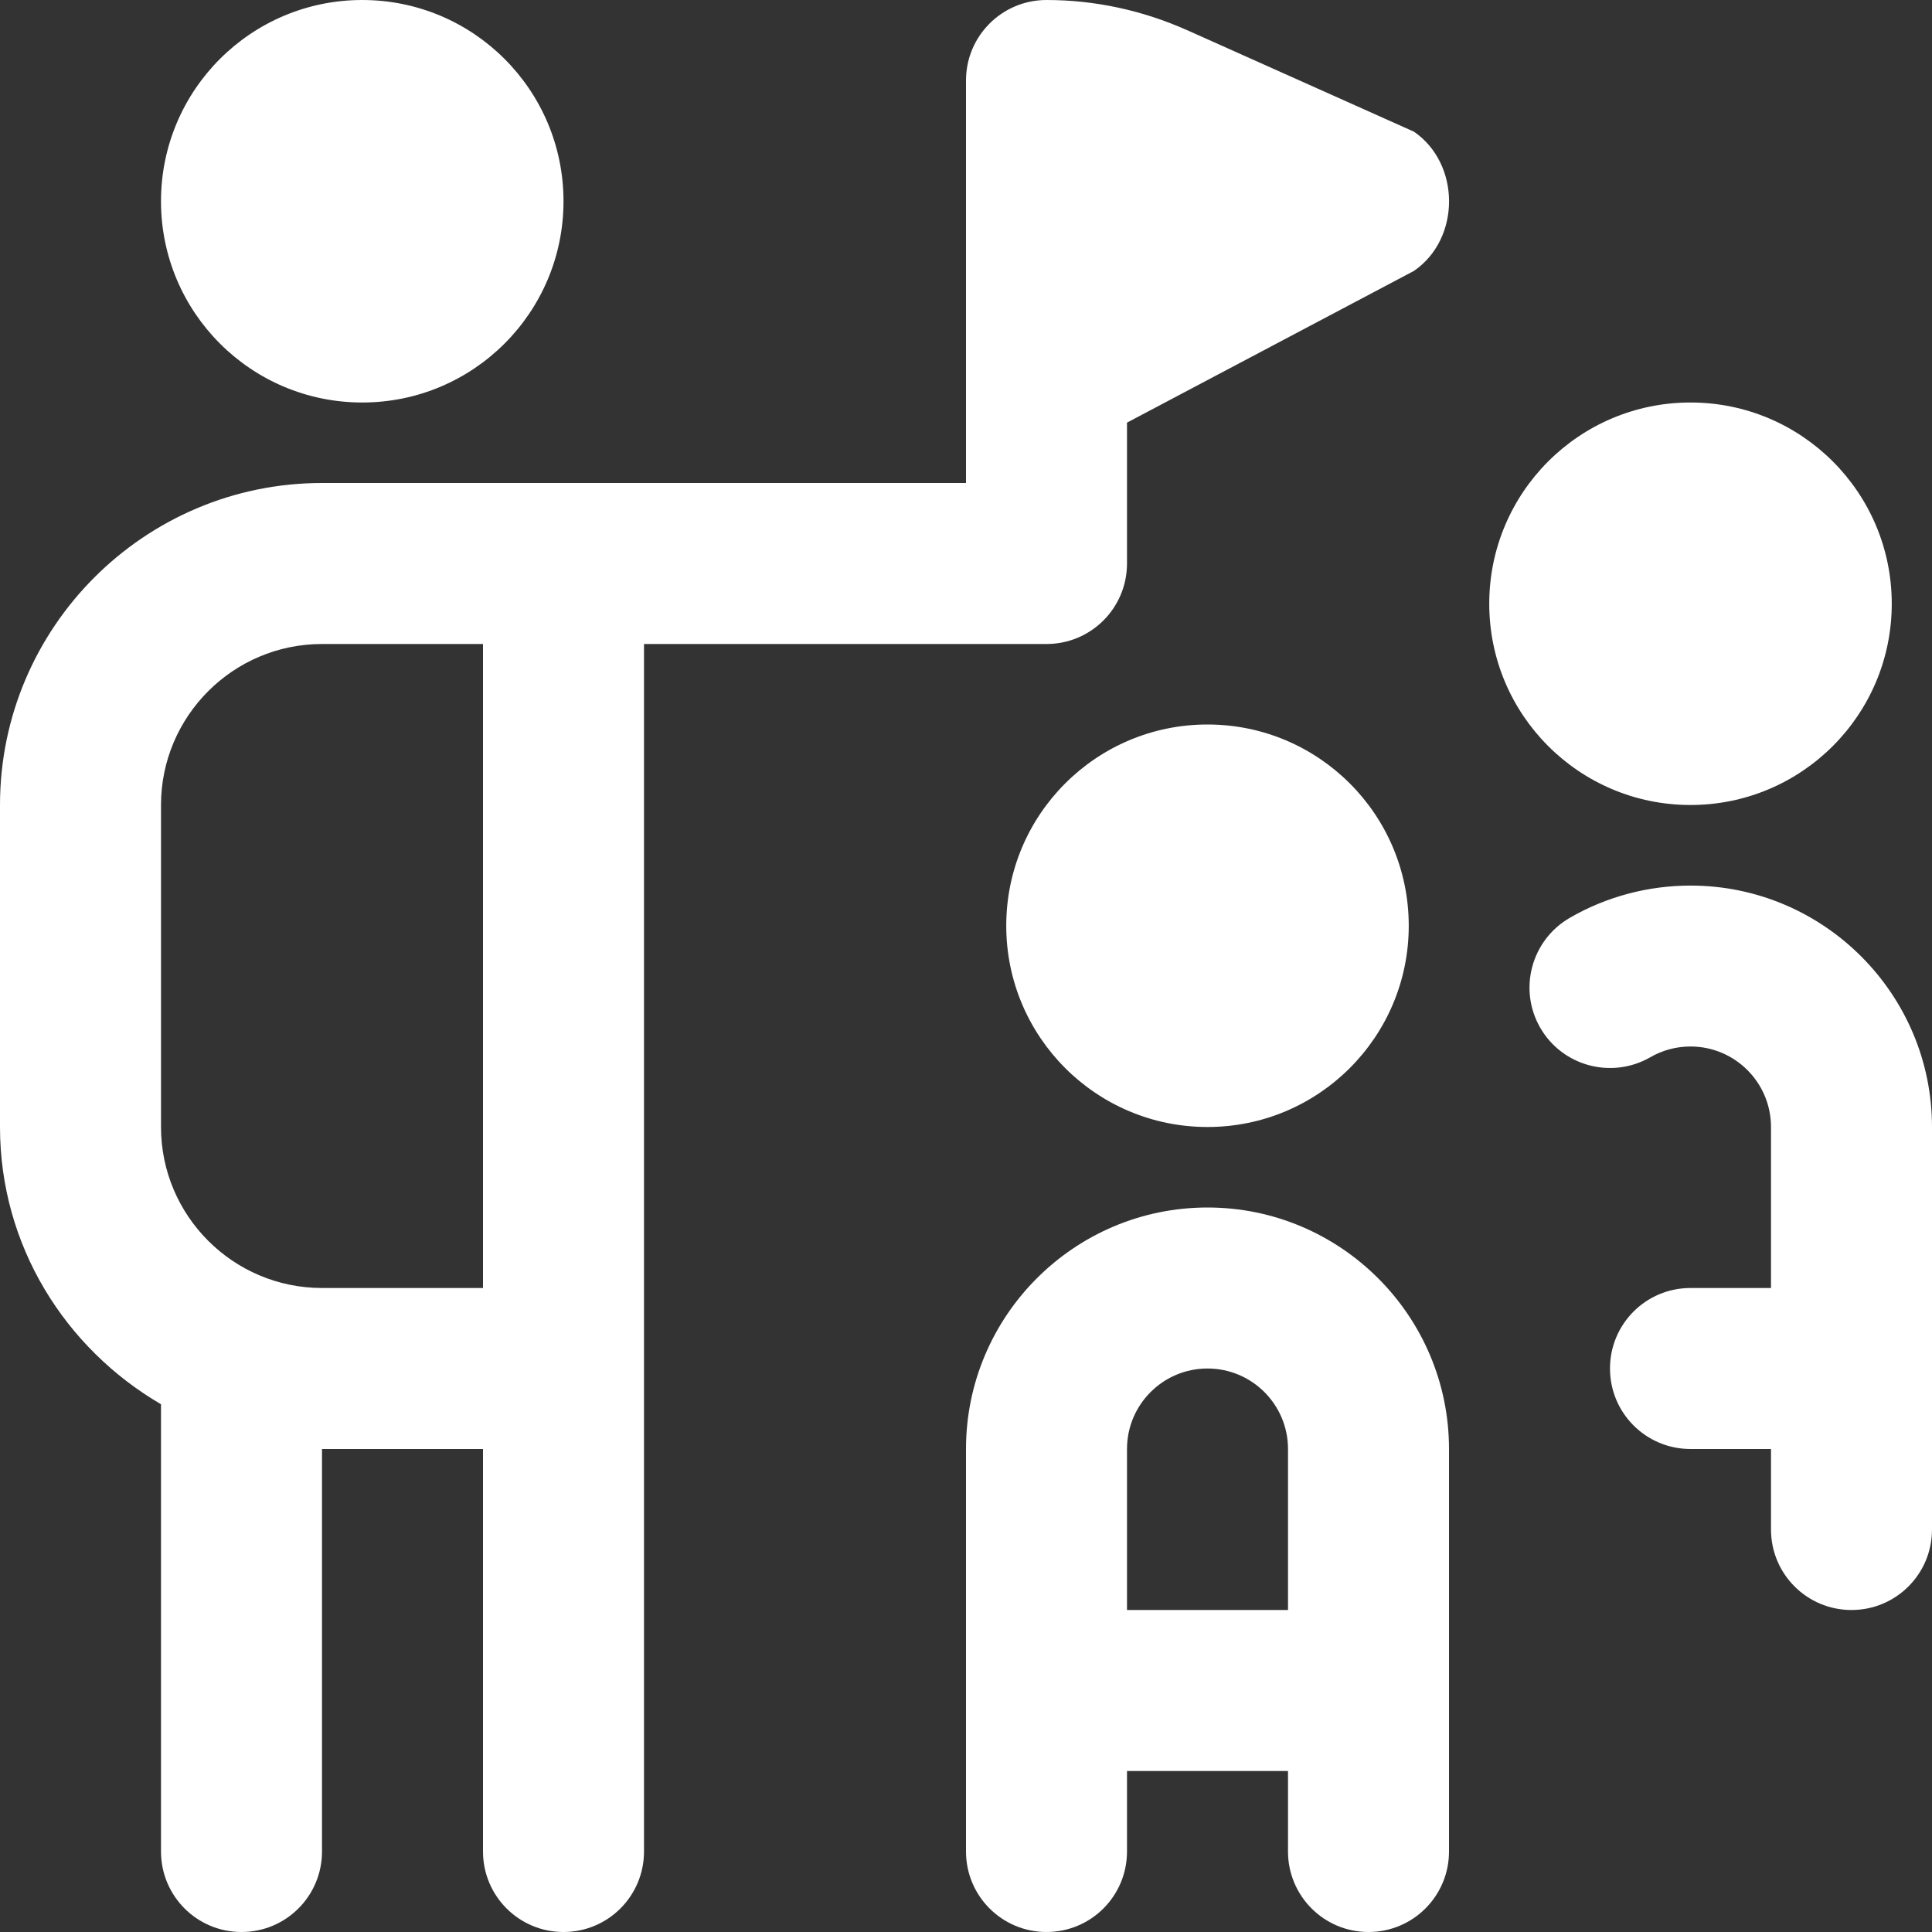
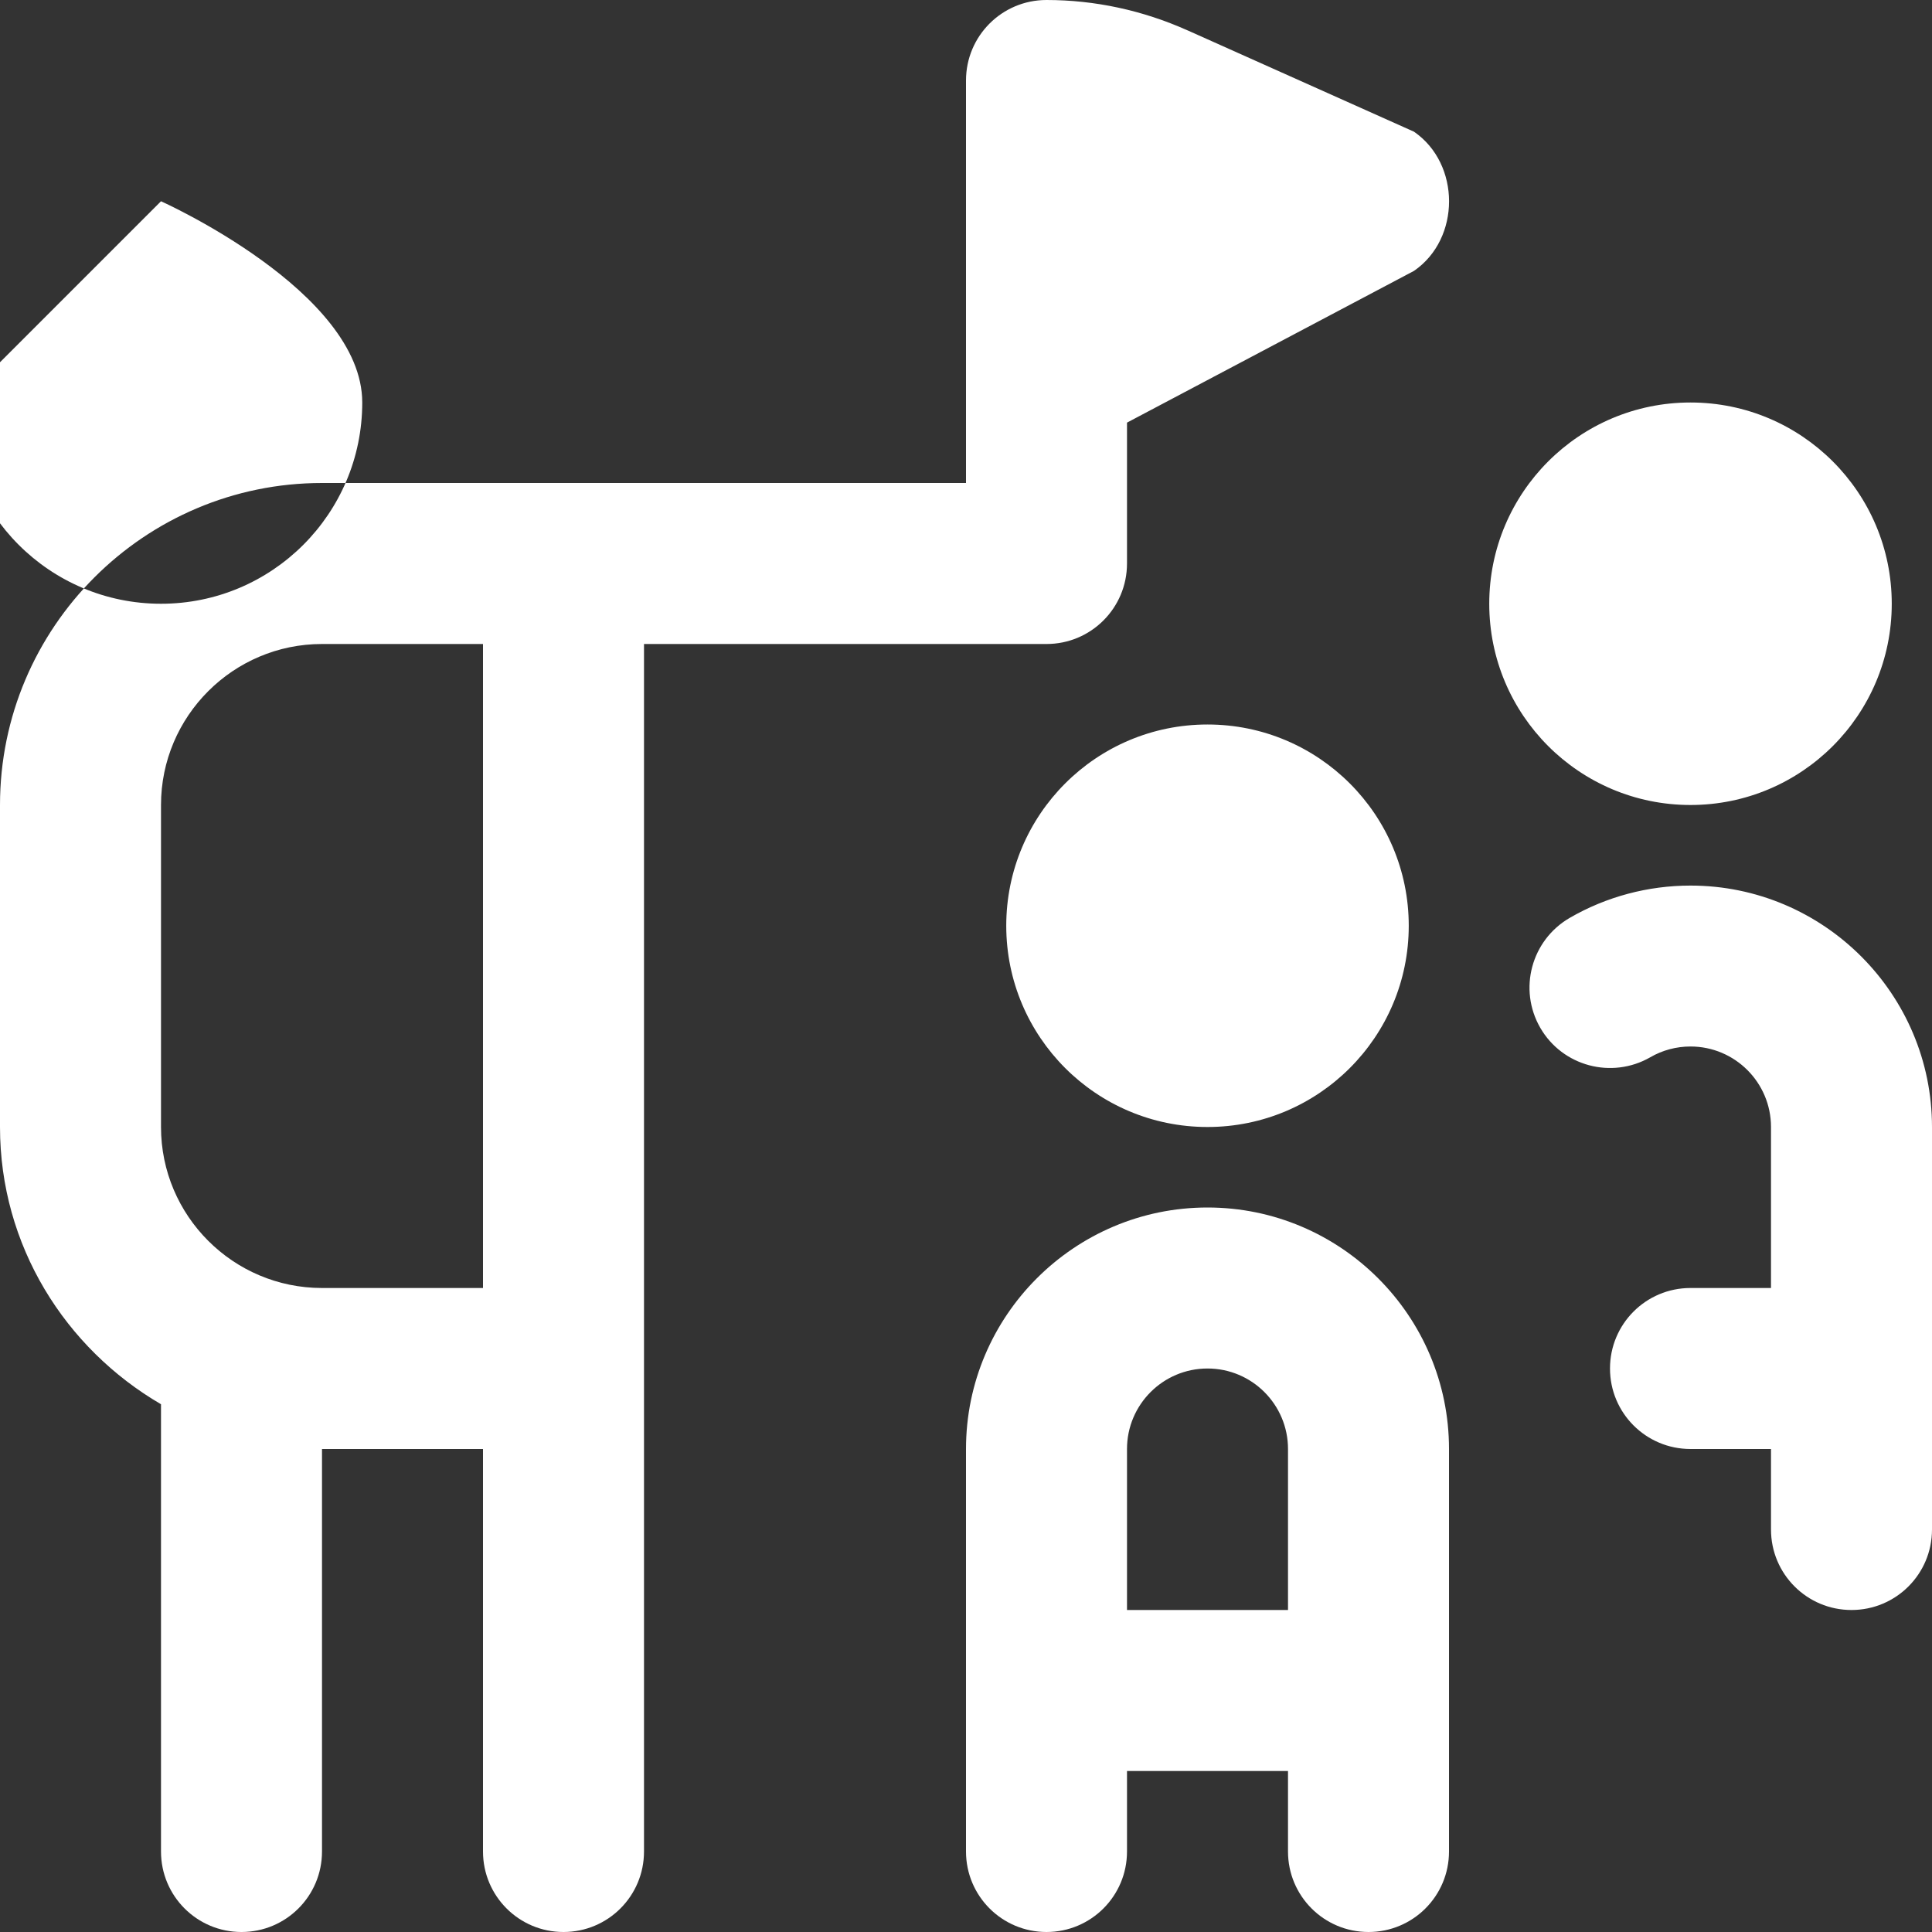
<svg xmlns="http://www.w3.org/2000/svg" id="Layer_1" data-name="Layer 1" viewBox="0 0 24 24">
  <rect x="0" y="0" width="24" height="24" fill="#333333" stroke="none" />
-   <path fill="white" d="m15,15c-1.654,0-3,1.346-3,3v5c0,.553.447,1,1,1s1-.447,1-1v-1h2v1c0,.553.447,1,1,1s1-.447,1-1v-5c0-1.654-1.346-3-3-3Zm1,5h-2v-2c0-.552.448-1,1-1s1,.448,1,1v2ZM2,2.5c0-1.381,1.119-2.5,2.5-2.5s2.5,1.119,2.5,2.5-1.119,2.5-2.5,2.5-2.5-1.119-2.5-2.5Zm22,11.5v5c0,.553-.447,1-1,1s-1-.447-1-1v-1h-1c-.553,0-1-.447-1-1s.447-1,1-1h1v-2c0-.552-.448-1-1-1-.176,0-.349.046-.5.134-.478.274-1.09.112-1.366-.366-.276-.478-.112-1.089.366-1.366.454-.263.973-.401,1.5-.401,1.654,0,3,1.346,3,3ZM14.751.377c-.556-.249-1.151-.377-1.751-.377-.553,0-1,.447-1,1v5H4C1.794,6,0,7.794,0,10v4c0,1.474.81,2.75,2,3.444v5.556c0,.553.447,1,1,1s1-.447,1-1v-5h2v5c0,.553.447,1,1,1s1-.447,1-1v-15h5c.553,0,1-.447,1-1v-1.75l3.565-1.885c.581-.399.581-1.329,0-1.729l-2.813-1.259Zm-8.751,15.623h-2c-1.103,0-2-.897-2-2v-4c0-1.103.897-2,2-2h2v8Zm12.5-8.5c0-1.381,1.119-2.5,2.5-2.5s2.5,1.119,2.5,2.5-1.119,2.5-2.5,2.5-2.5-1.119-2.5-2.5Zm-6,4c0-1.381,1.119-2.5,2.5-2.5s2.5,1.119,2.5,2.5-1.119,2.5-2.5,2.5-2.5-1.119-2.5-2.5Z" />
+   <path fill="white" d="m15,15c-1.654,0-3,1.346-3,3v5c0,.553.447,1,1,1s1-.447,1-1v-1h2v1c0,.553.447,1,1,1s1-.447,1-1v-5c0-1.654-1.346-3-3-3Zm1,5h-2v-2c0-.552.448-1,1-1s1,.448,1,1v2ZM2,2.5s2.5,1.119,2.5,2.5-1.119,2.5-2.5,2.5-2.5-1.119-2.5-2.5Zm22,11.5v5c0,.553-.447,1-1,1s-1-.447-1-1v-1h-1c-.553,0-1-.447-1-1s.447-1,1-1h1v-2c0-.552-.448-1-1-1-.176,0-.349.046-.5.134-.478.274-1.09.112-1.366-.366-.276-.478-.112-1.089.366-1.366.454-.263.973-.401,1.5-.401,1.654,0,3,1.346,3,3ZM14.751.377c-.556-.249-1.151-.377-1.751-.377-.553,0-1,.447-1,1v5H4C1.794,6,0,7.794,0,10v4c0,1.474.81,2.75,2,3.444v5.556c0,.553.447,1,1,1s1-.447,1-1v-5h2v5c0,.553.447,1,1,1s1-.447,1-1v-15h5c.553,0,1-.447,1-1v-1.75l3.565-1.885c.581-.399.581-1.329,0-1.729l-2.813-1.259Zm-8.751,15.623h-2c-1.103,0-2-.897-2-2v-4c0-1.103.897-2,2-2h2v8Zm12.5-8.5c0-1.381,1.119-2.5,2.5-2.5s2.5,1.119,2.5,2.5-1.119,2.5-2.5,2.5-2.5-1.119-2.5-2.5Zm-6,4c0-1.381,1.119-2.5,2.5-2.5s2.5,1.119,2.5,2.5-1.119,2.5-2.5,2.5-2.5-1.119-2.5-2.5Z" />
</svg>